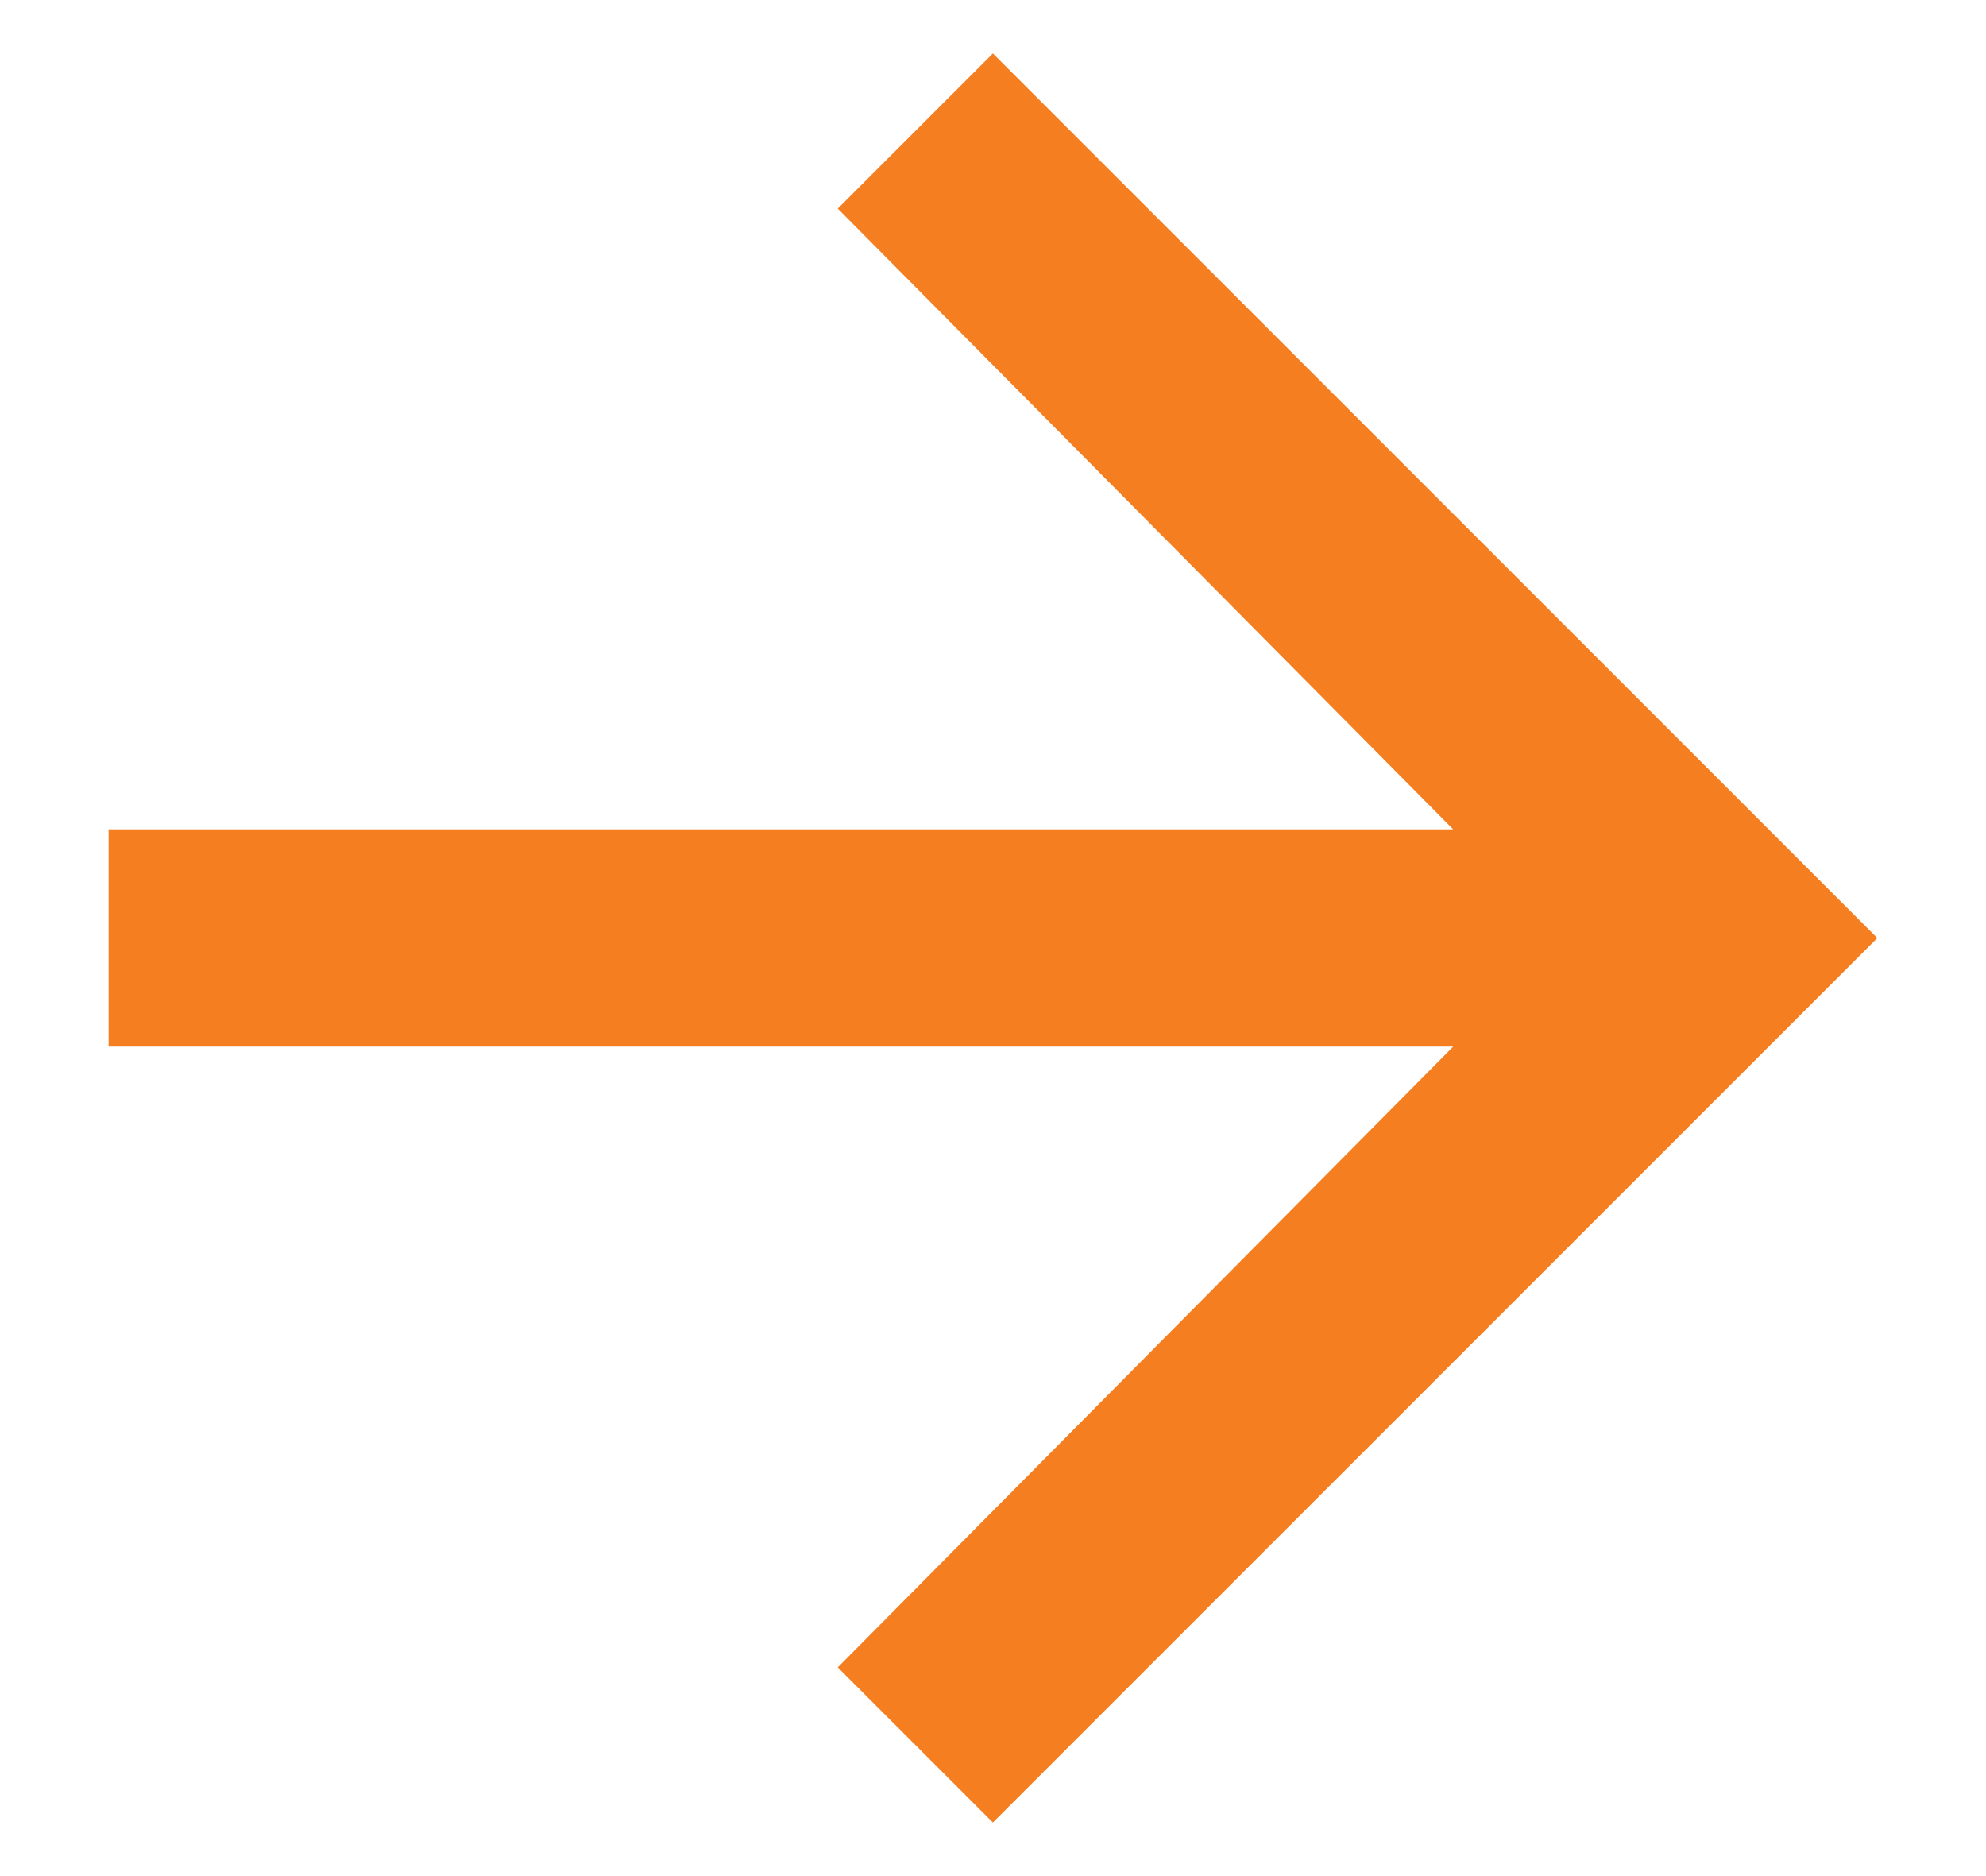
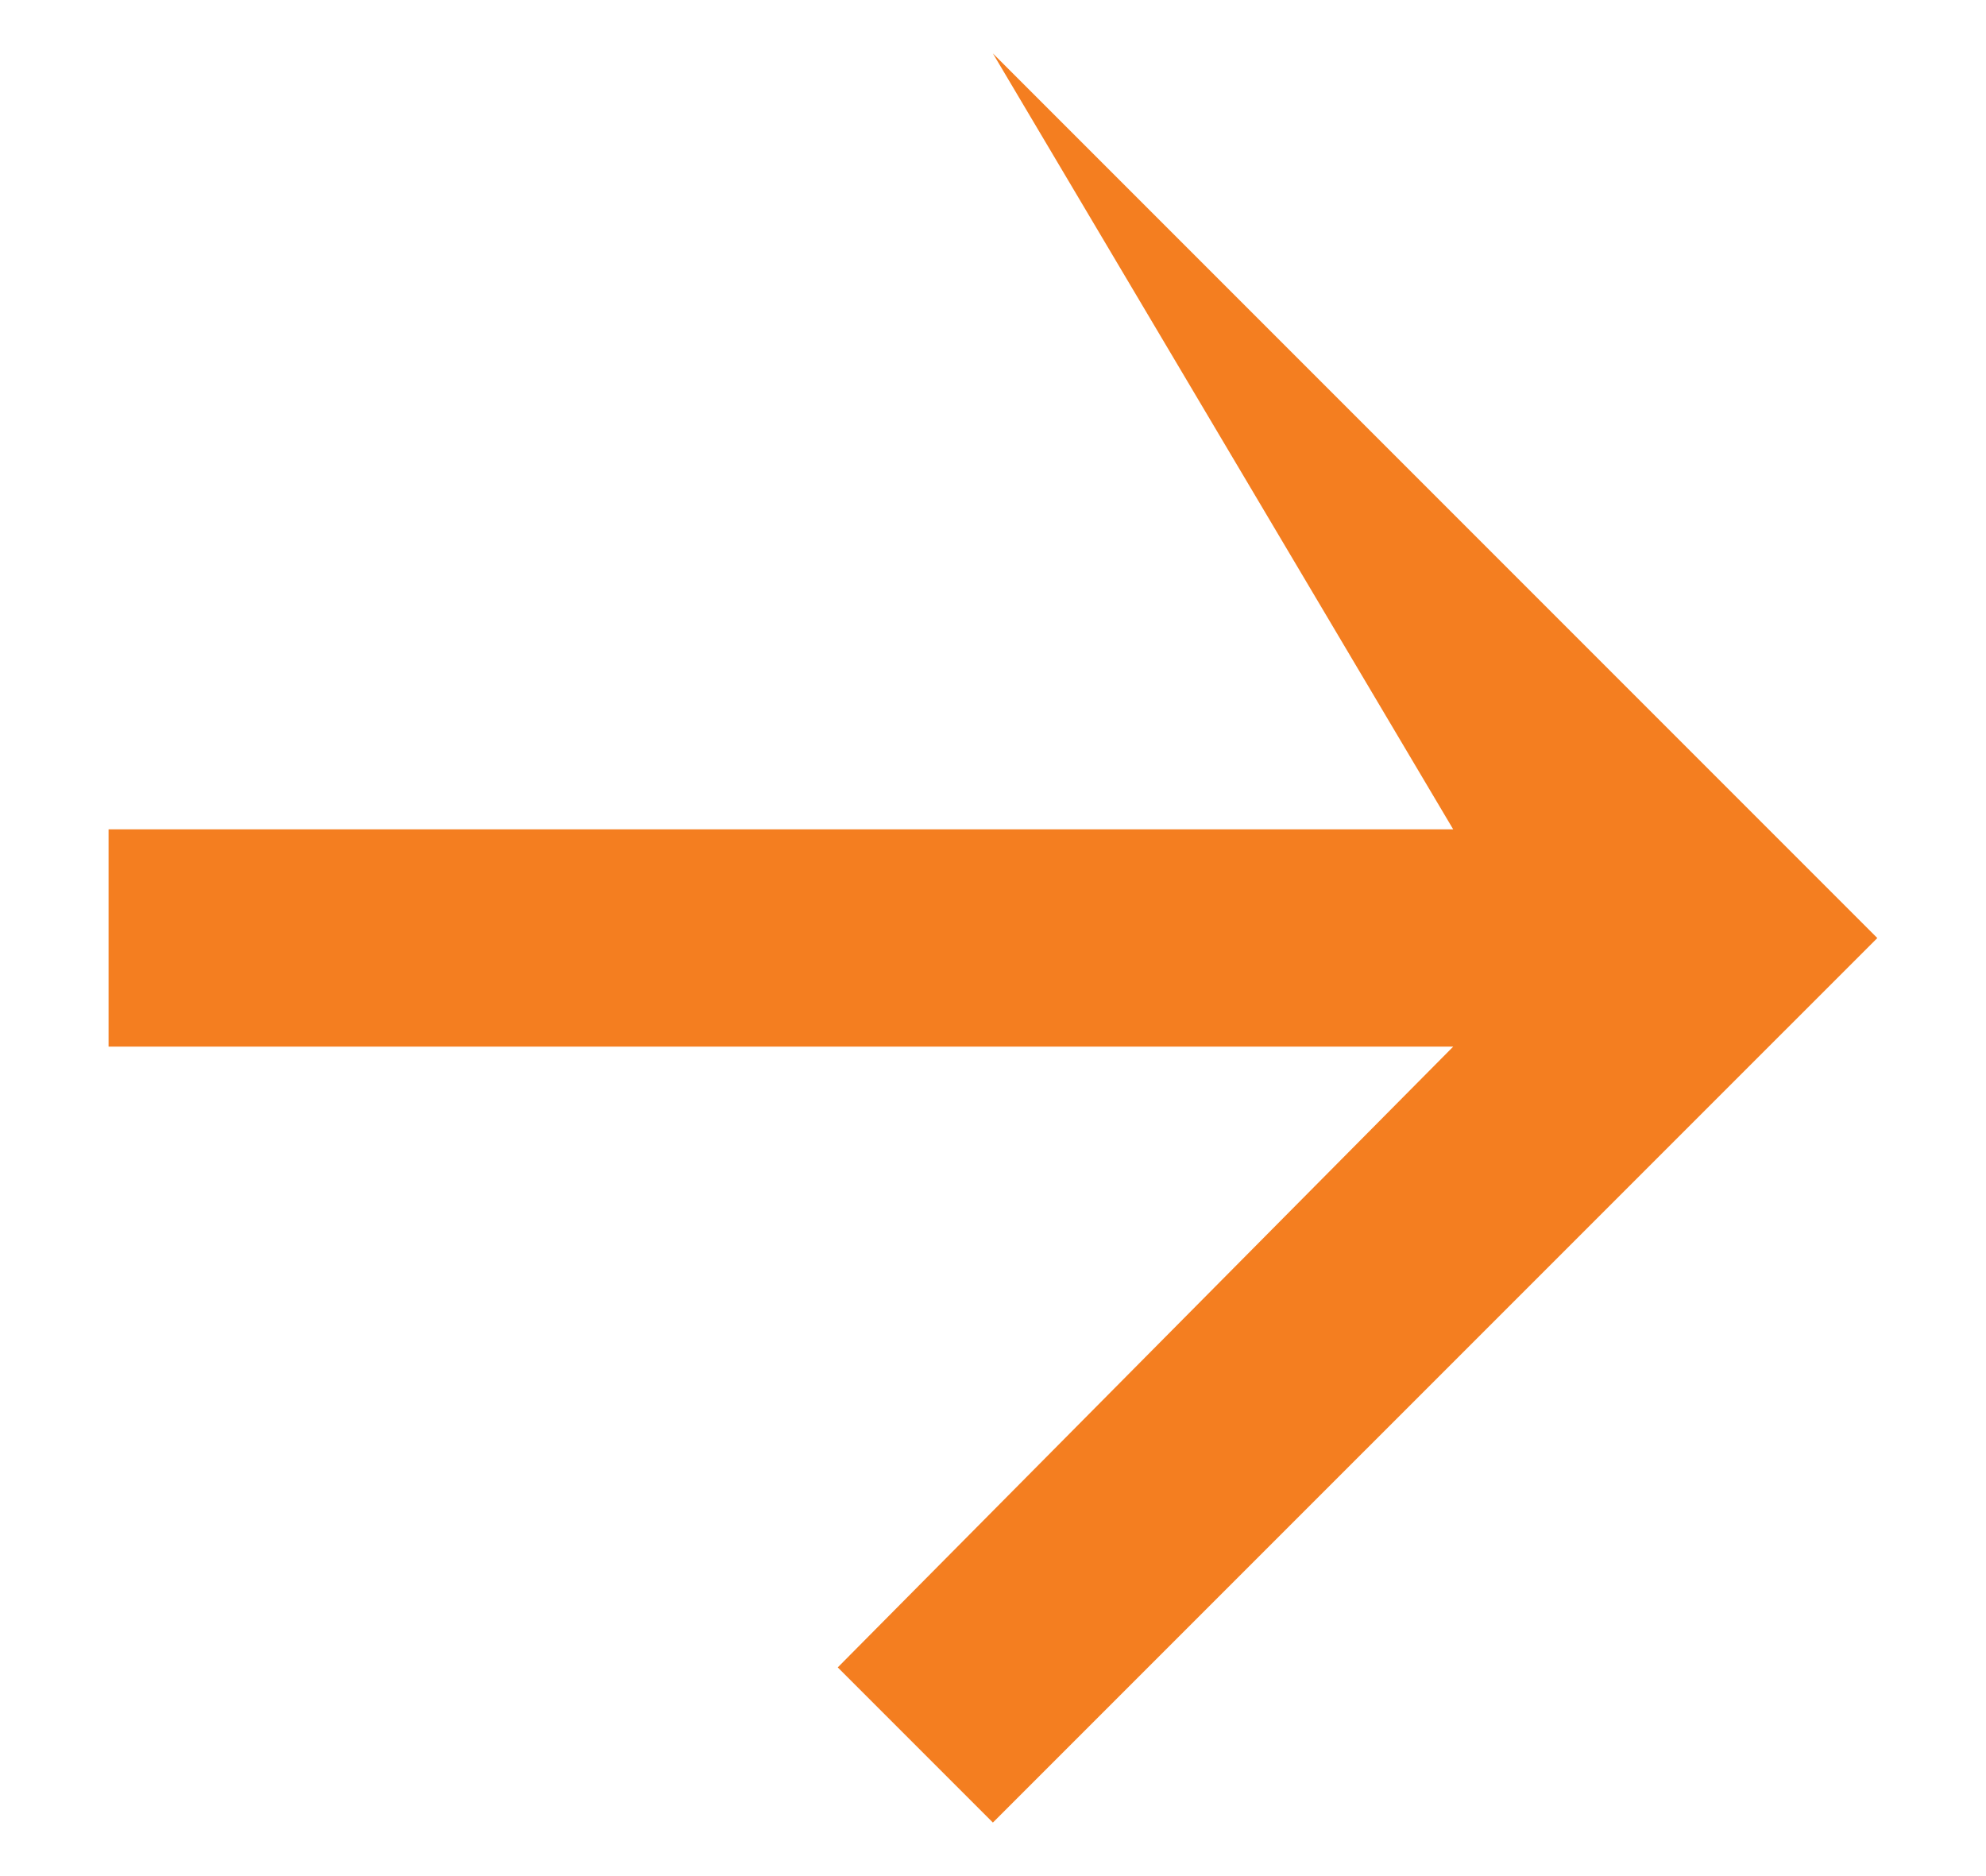
<svg xmlns="http://www.w3.org/2000/svg" width="18" height="17" viewBox="0 0 18 17" fill="none">
-   <path d="M0.984 7.516V9.484H13.171L7.593 15.109L8.999 16.515L17.015 8.5L8.999 0.484L7.593 1.89L13.171 7.515H0.984V7.516Z" fill="#F47E20" />
+   <path d="M0.984 7.516V9.484H13.171L7.593 15.109L8.999 16.515L17.015 8.5L8.999 0.484L13.171 7.515H0.984V7.516Z" fill="#F47E20" />
</svg>